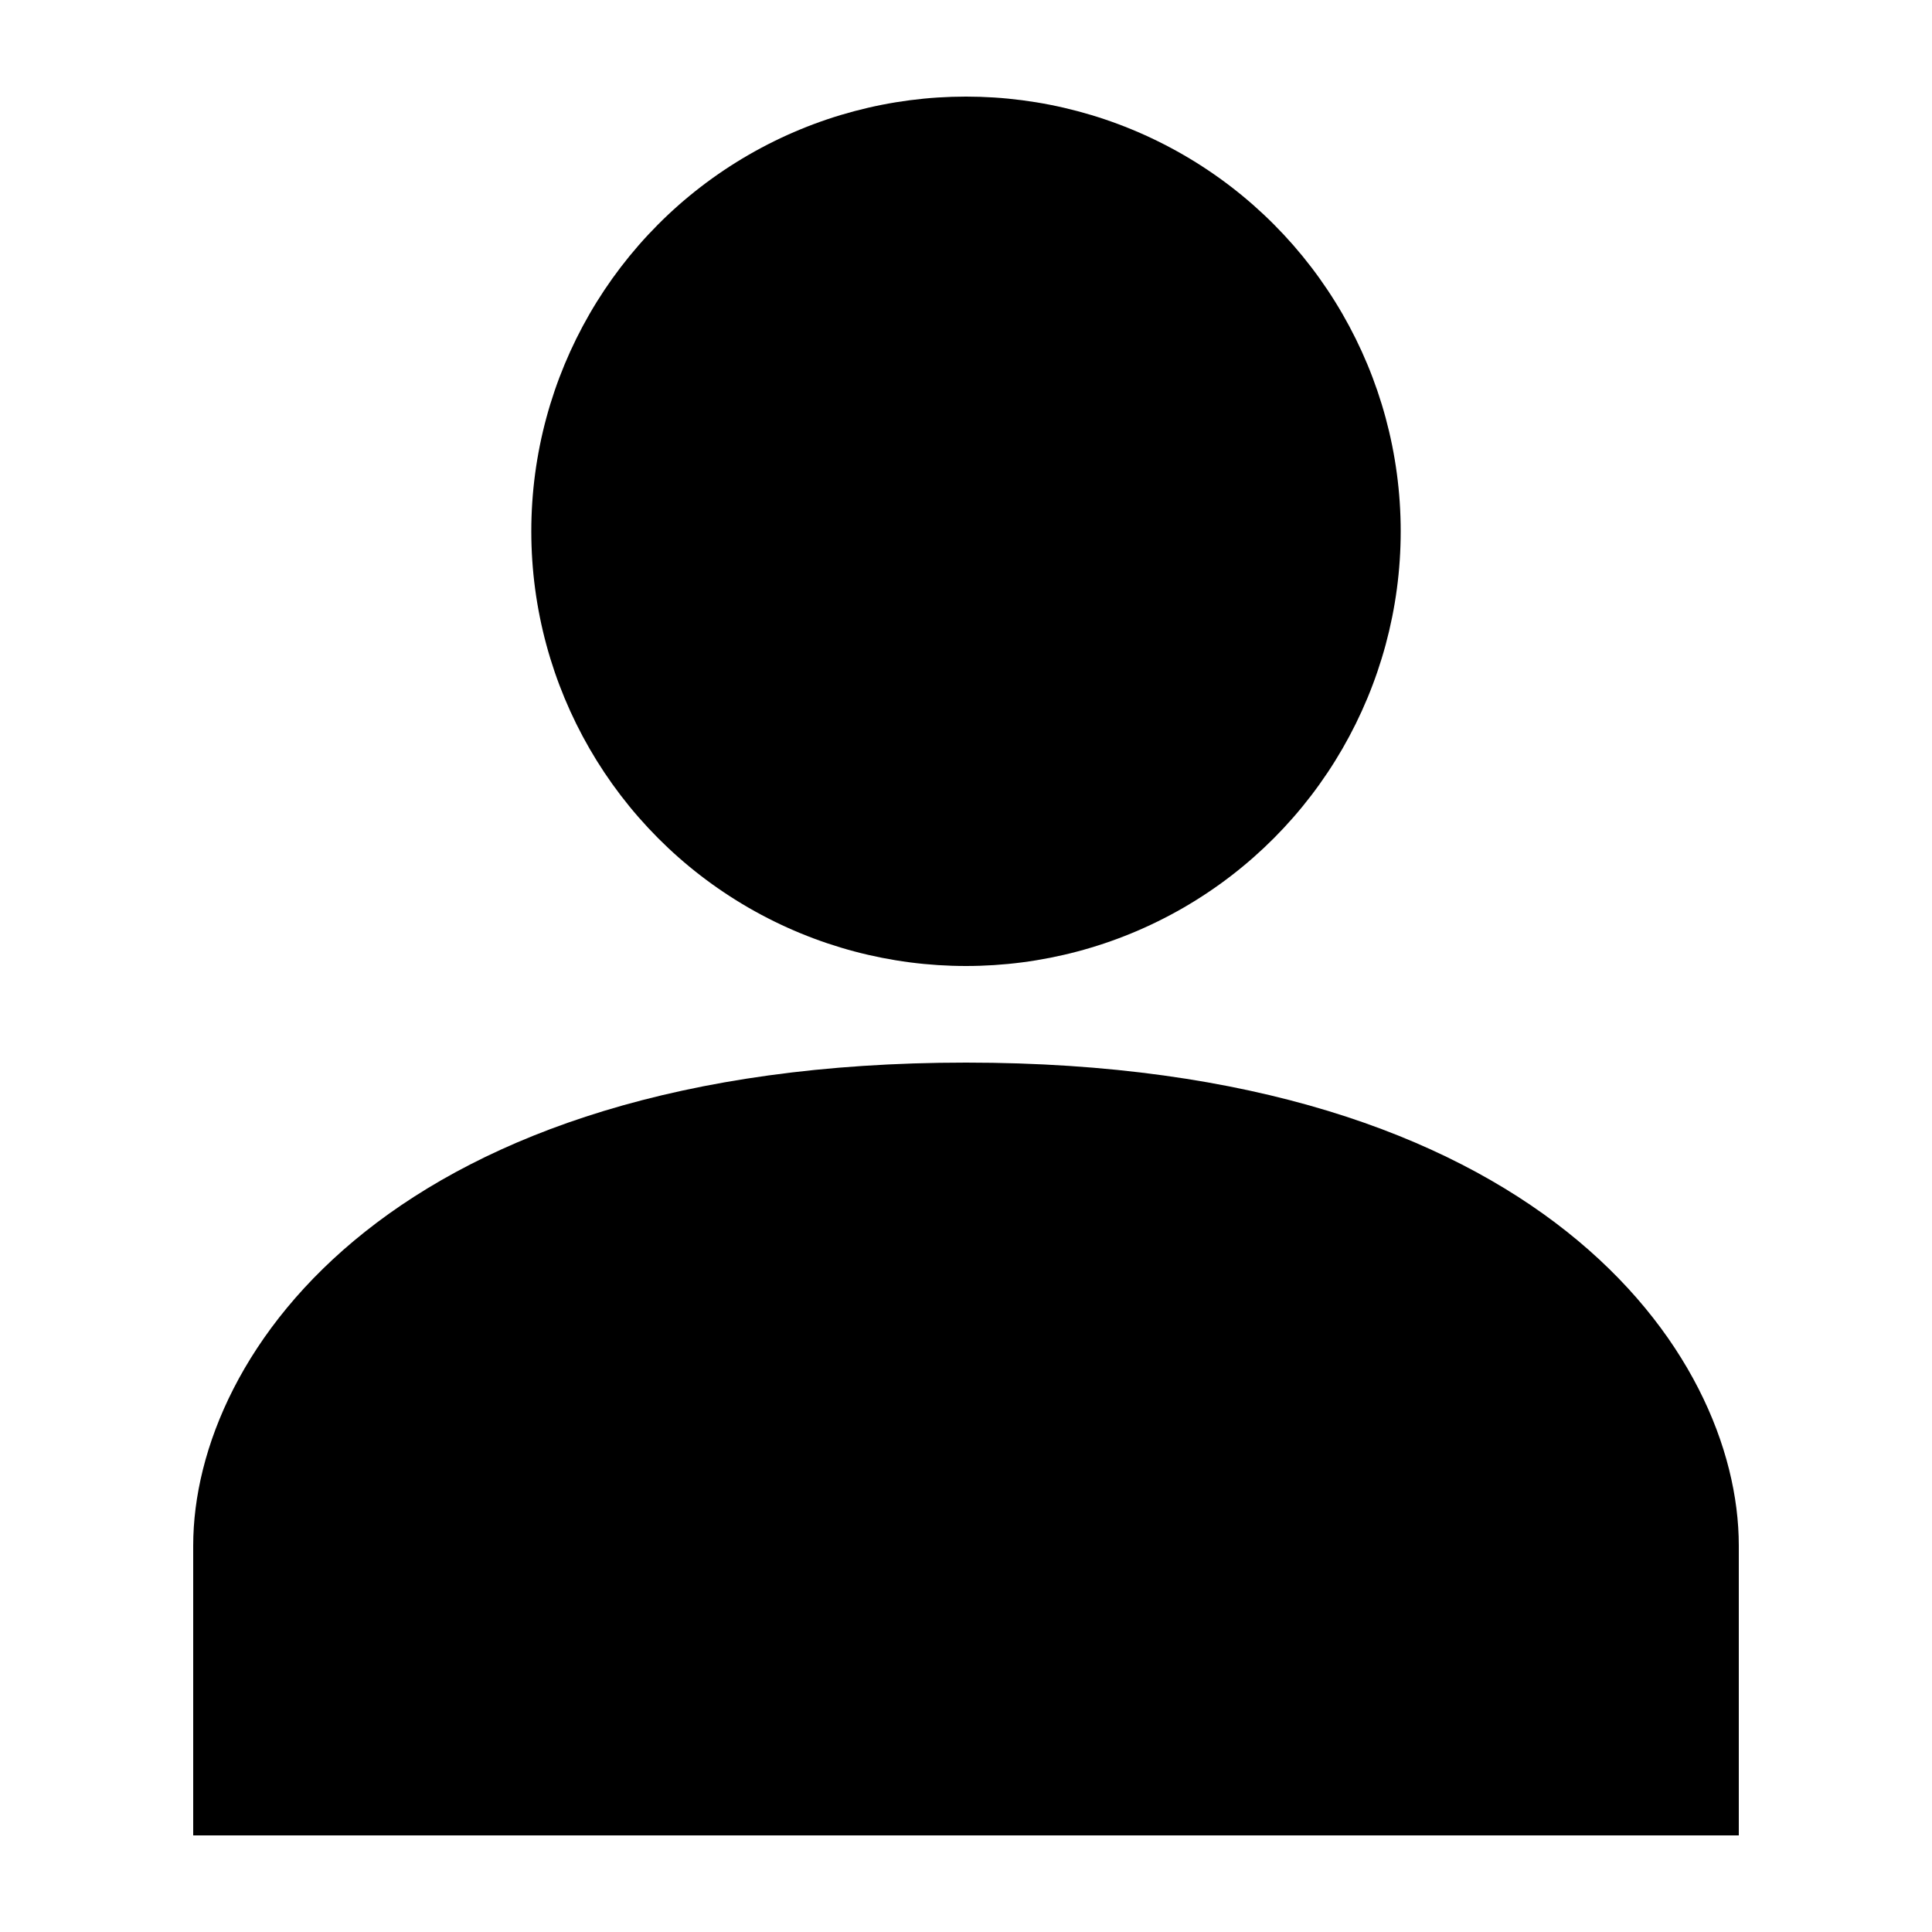
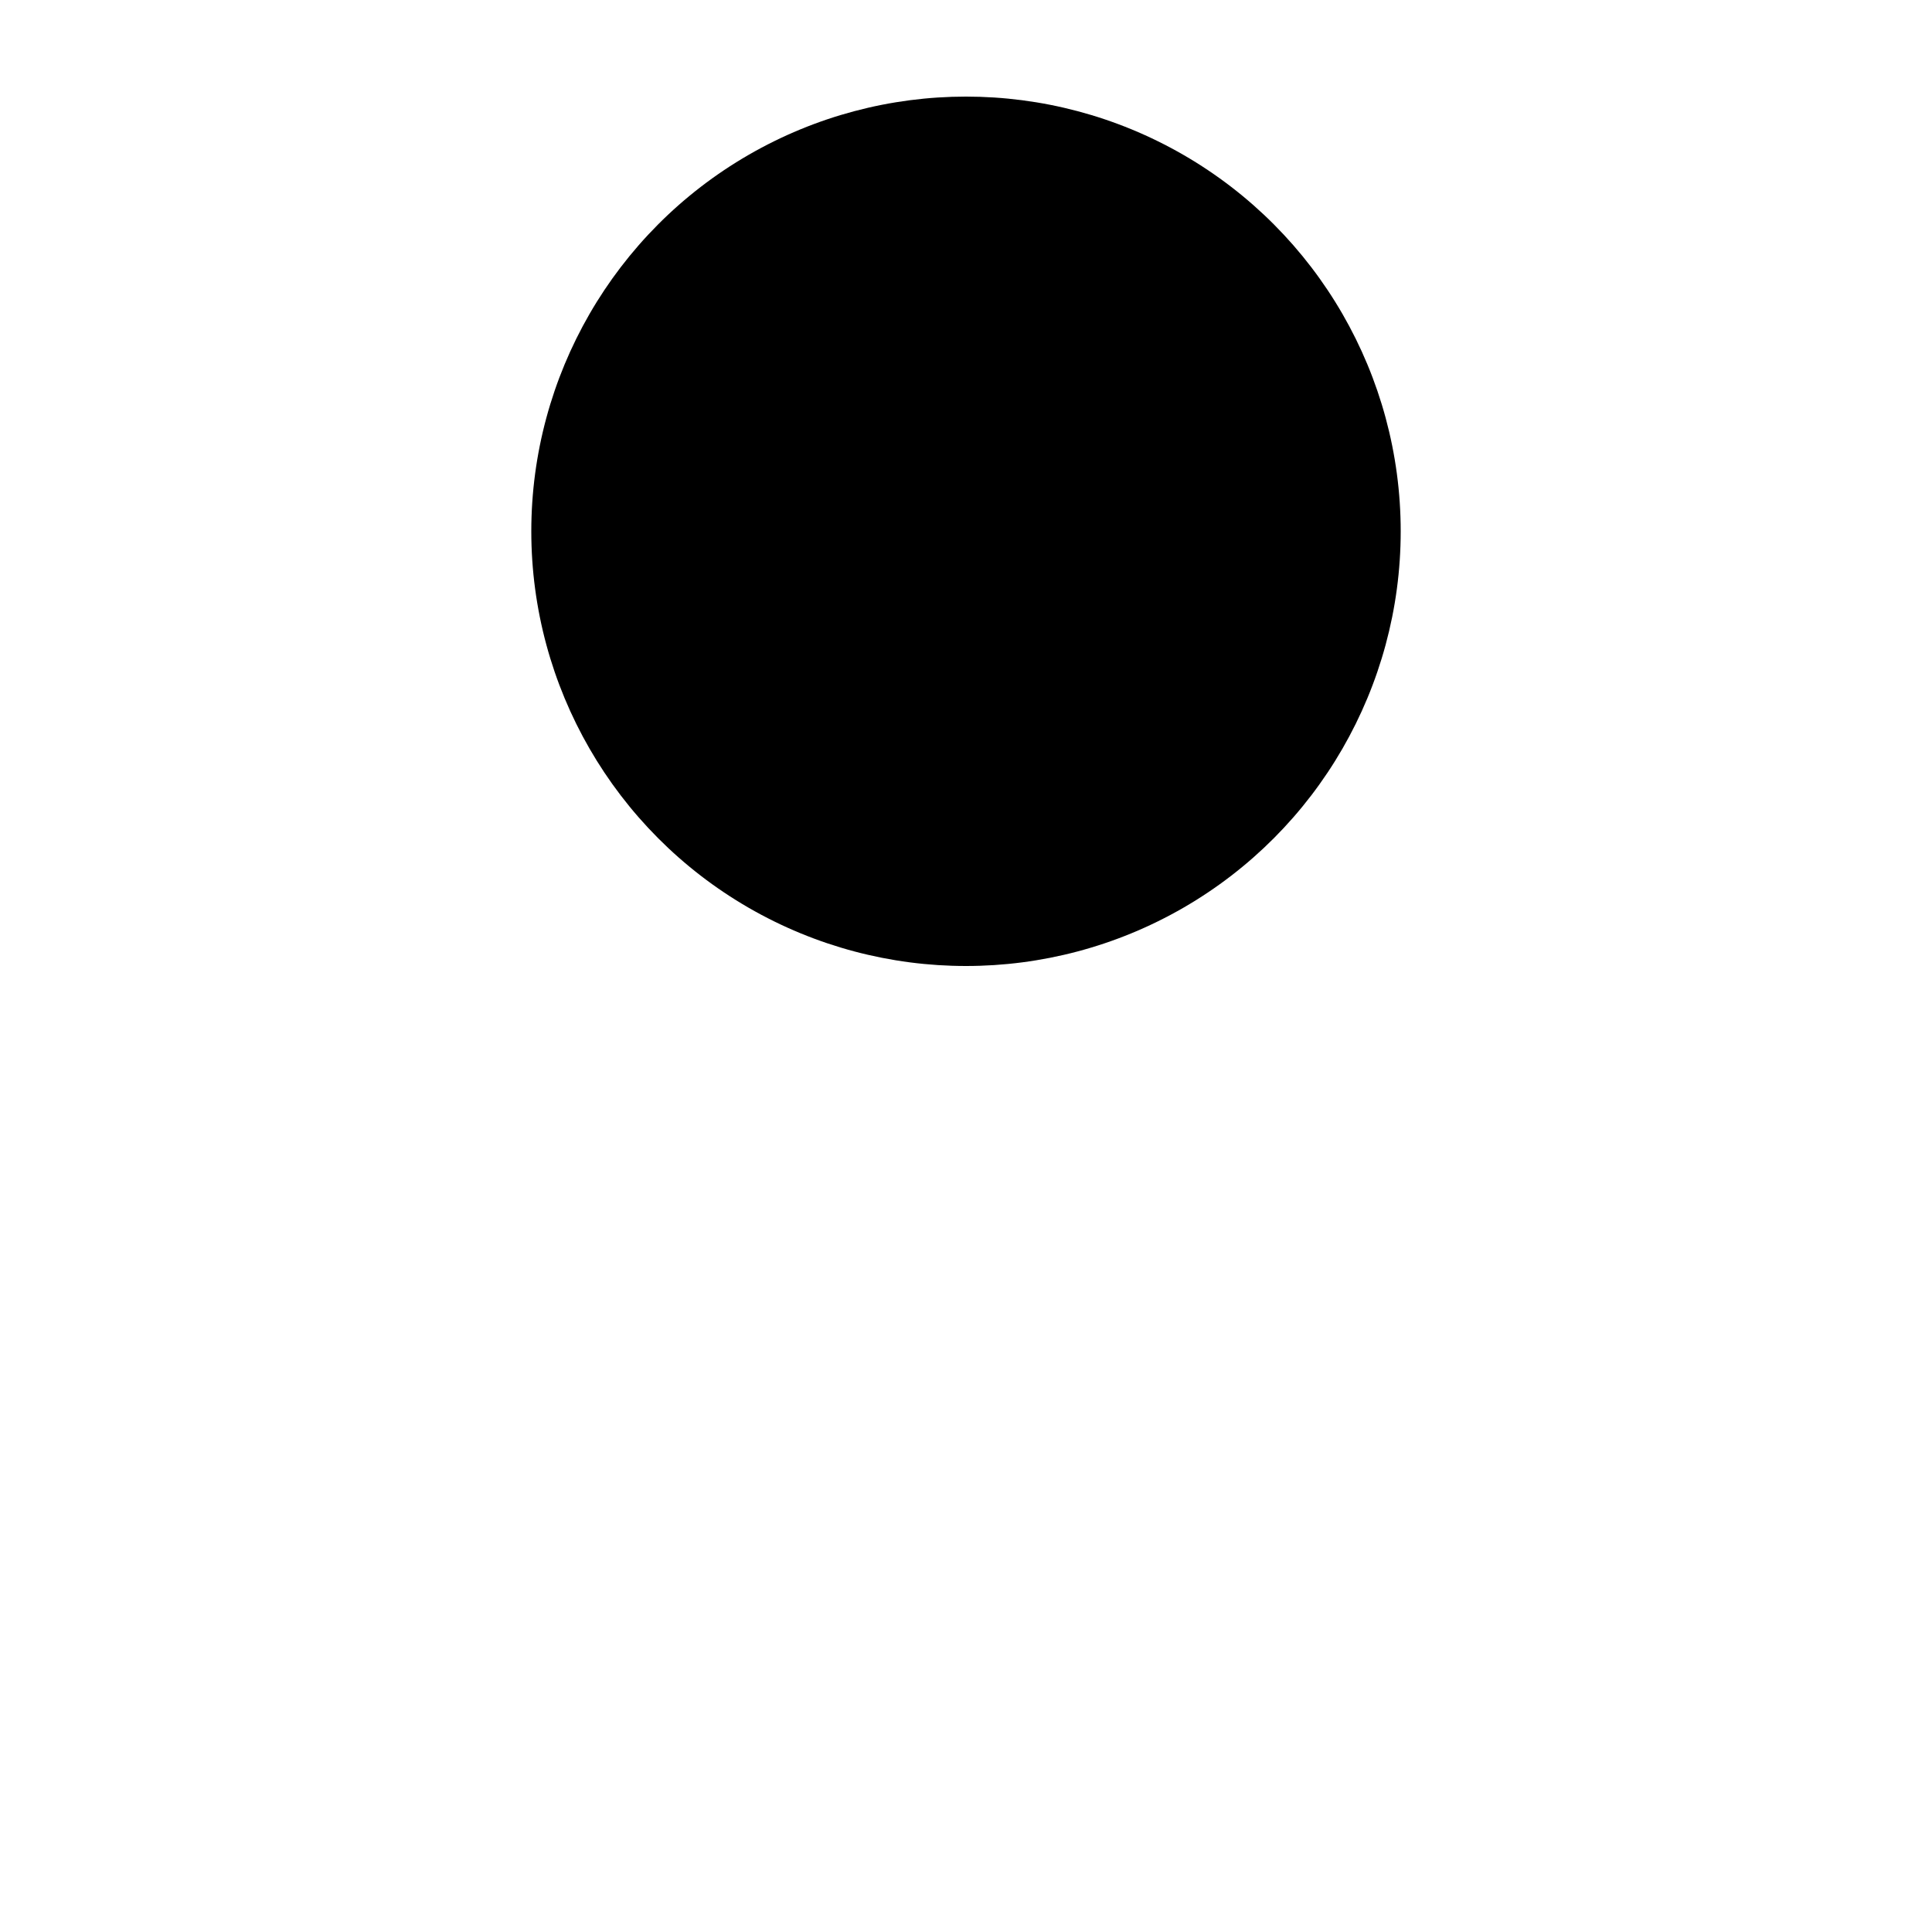
<svg xmlns="http://www.w3.org/2000/svg" height="20" viewBox="0 0 20 20" width="20">
-   <path d="m10 11c-5.92 0-8 3-8 5v3h16v-3c0-2-2.08-5-8-5z" />
  <circle cx="10" cy="5.5" r="4.5" />
</svg>